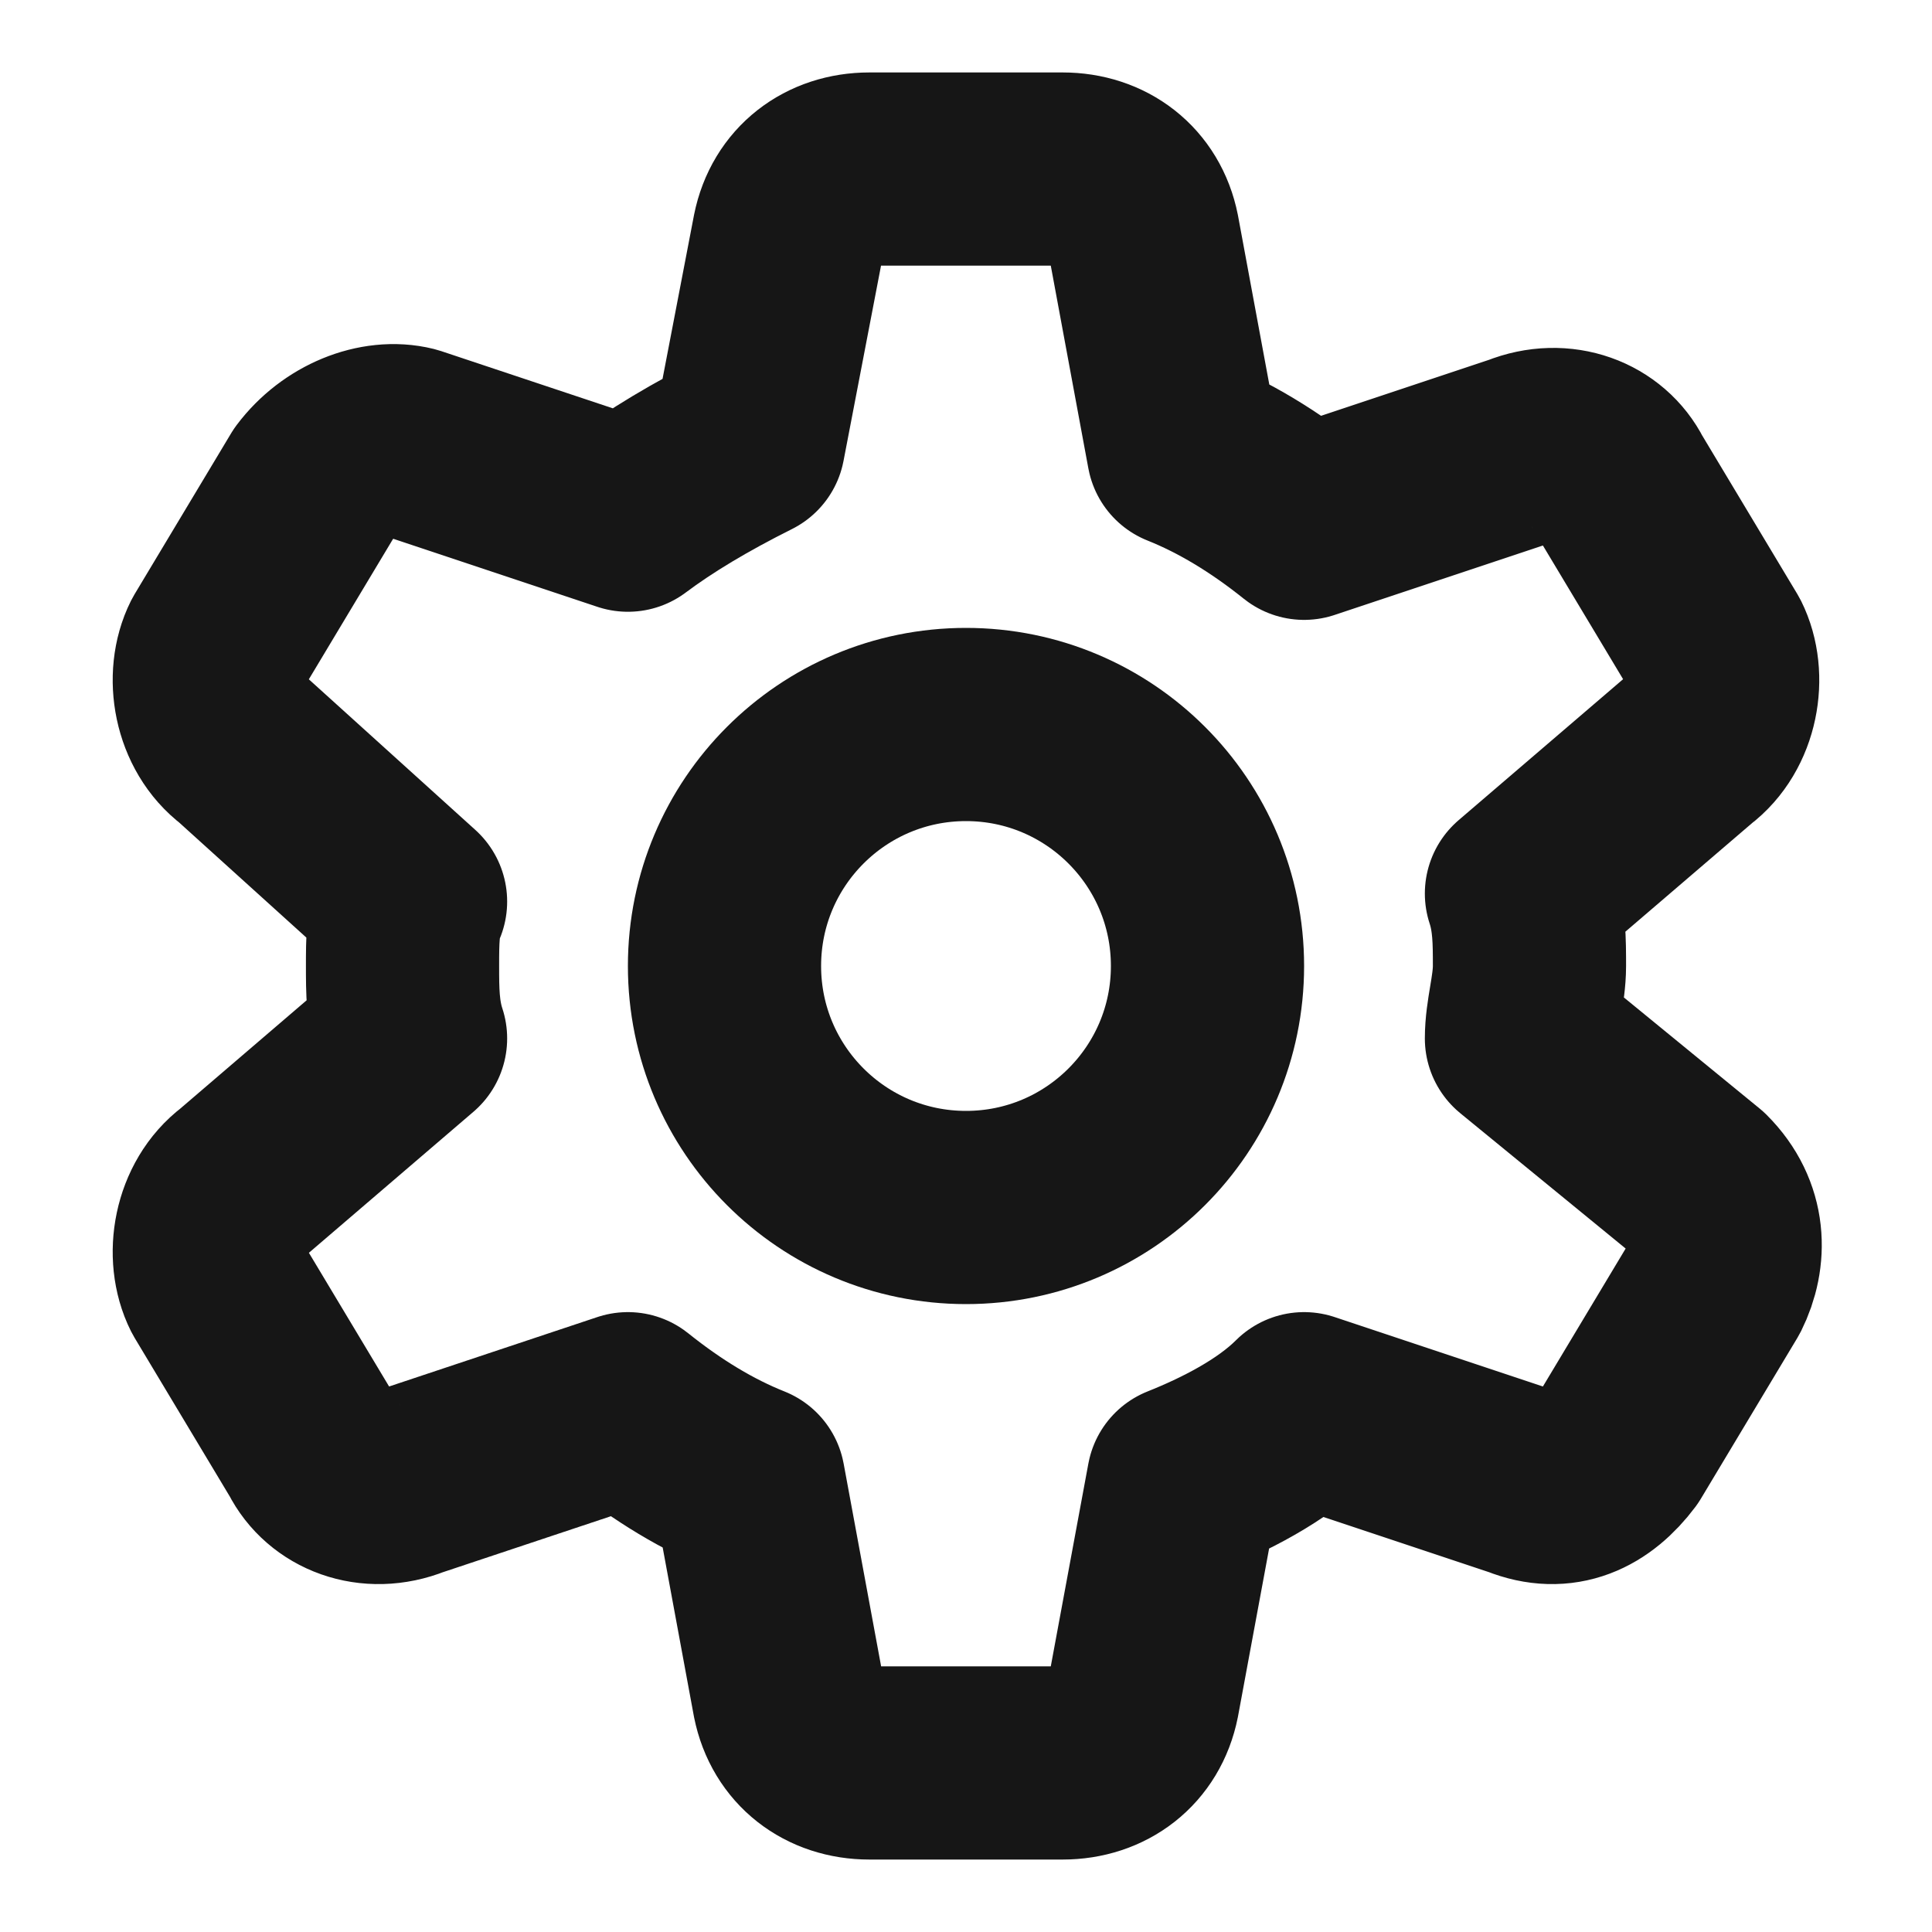
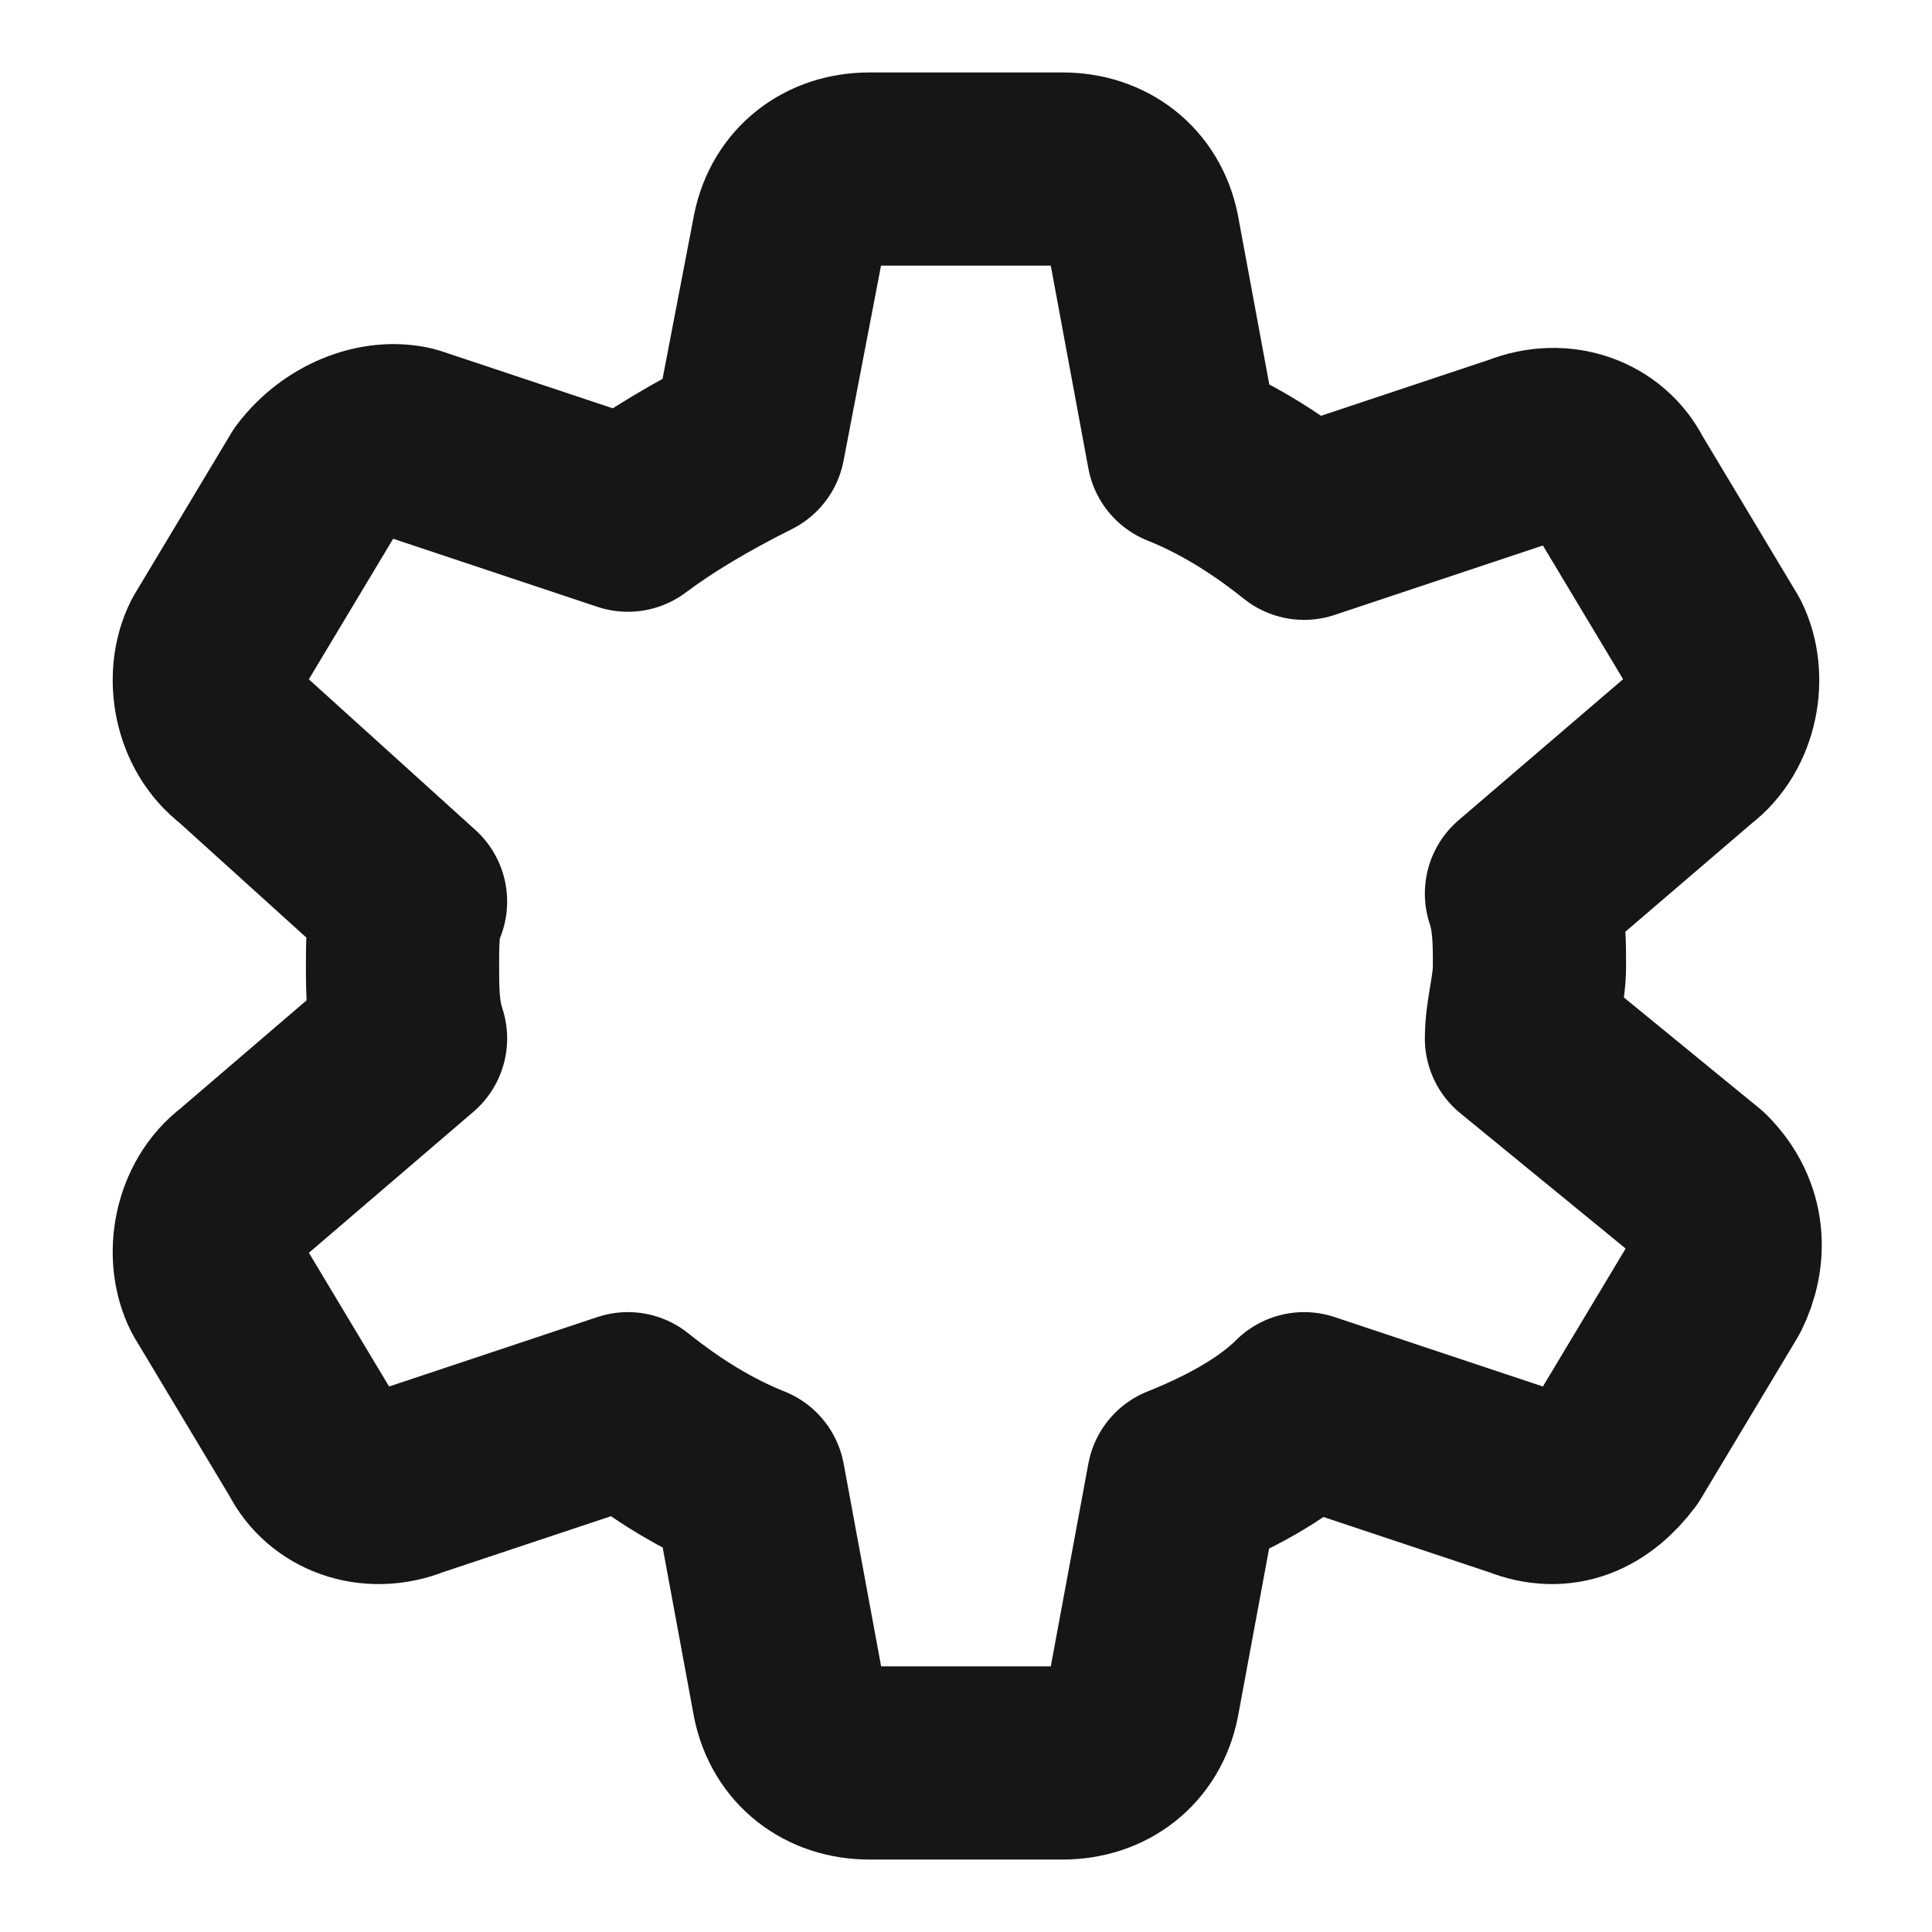
<svg xmlns="http://www.w3.org/2000/svg" width="20" height="20" viewBox="0 0 20 20" fill="none">
  <path d="M15.75 10.75C15.75 10.5 15.833 10.25 15.833 10C15.833 9.75 15.833 9.5 15.75 9.25L17.5 7.75C17.833 7.5 17.916 7 17.75 6.667L16.75 5C16.583 4.667 16.166 4.5 15.75 4.667L13.5 5.417C13.083 5.083 12.666 4.833 12.25 4.667L11.833 2.417C11.75 2 11.416 1.75 11 1.75H9C8.583 1.75 8.25 2 8.166 2.417L7.75 4.583C7.25 4.833 6.833 5.083 6.5 5.333L4.25 4.583C3.917 4.5 3.5 4.667 3.25 5L2.25 6.667C2.083 7 2.167 7.5 2.5 7.75L4.25 9.333C4.167 9.5 4.167 9.75 4.167 10C4.167 10.25 4.167 10.5 4.25 10.75L2.5 12.25C2.167 12.5 2.083 13 2.25 13.333L3.25 15C3.417 15.333 3.833 15.5 4.25 15.333L6.5 14.583C6.917 14.917 7.333 15.167 7.75 15.333L8.166 17.583C8.25 18 8.583 18.25 9 18.25H11C11.416 18.25 11.75 18 11.833 17.583L12.25 15.333C12.666 15.167 13.166 14.917 13.5 14.583L15.75 15.333C16.166 15.5 16.5 15.333 16.75 15L17.75 13.333C17.916 13 17.916 12.583 17.583 12.25L15.75 10.75Z" stroke="#161616" stroke-width="2" stroke-miterlimit="10" stroke-linecap="round" stroke-linejoin="round" />
-   <path d="M10 12.5C11.381 12.5 12.5 11.381 12.5 10C12.5 8.619 11.381 7.5 10 7.5C8.619 7.5 7.5 8.619 7.5 10C7.5 11.381 8.619 12.5 10 12.5Z" stroke="#161616" stroke-width="2" stroke-miterlimit="10" stroke-linecap="round" stroke-linejoin="round" />
</svg>